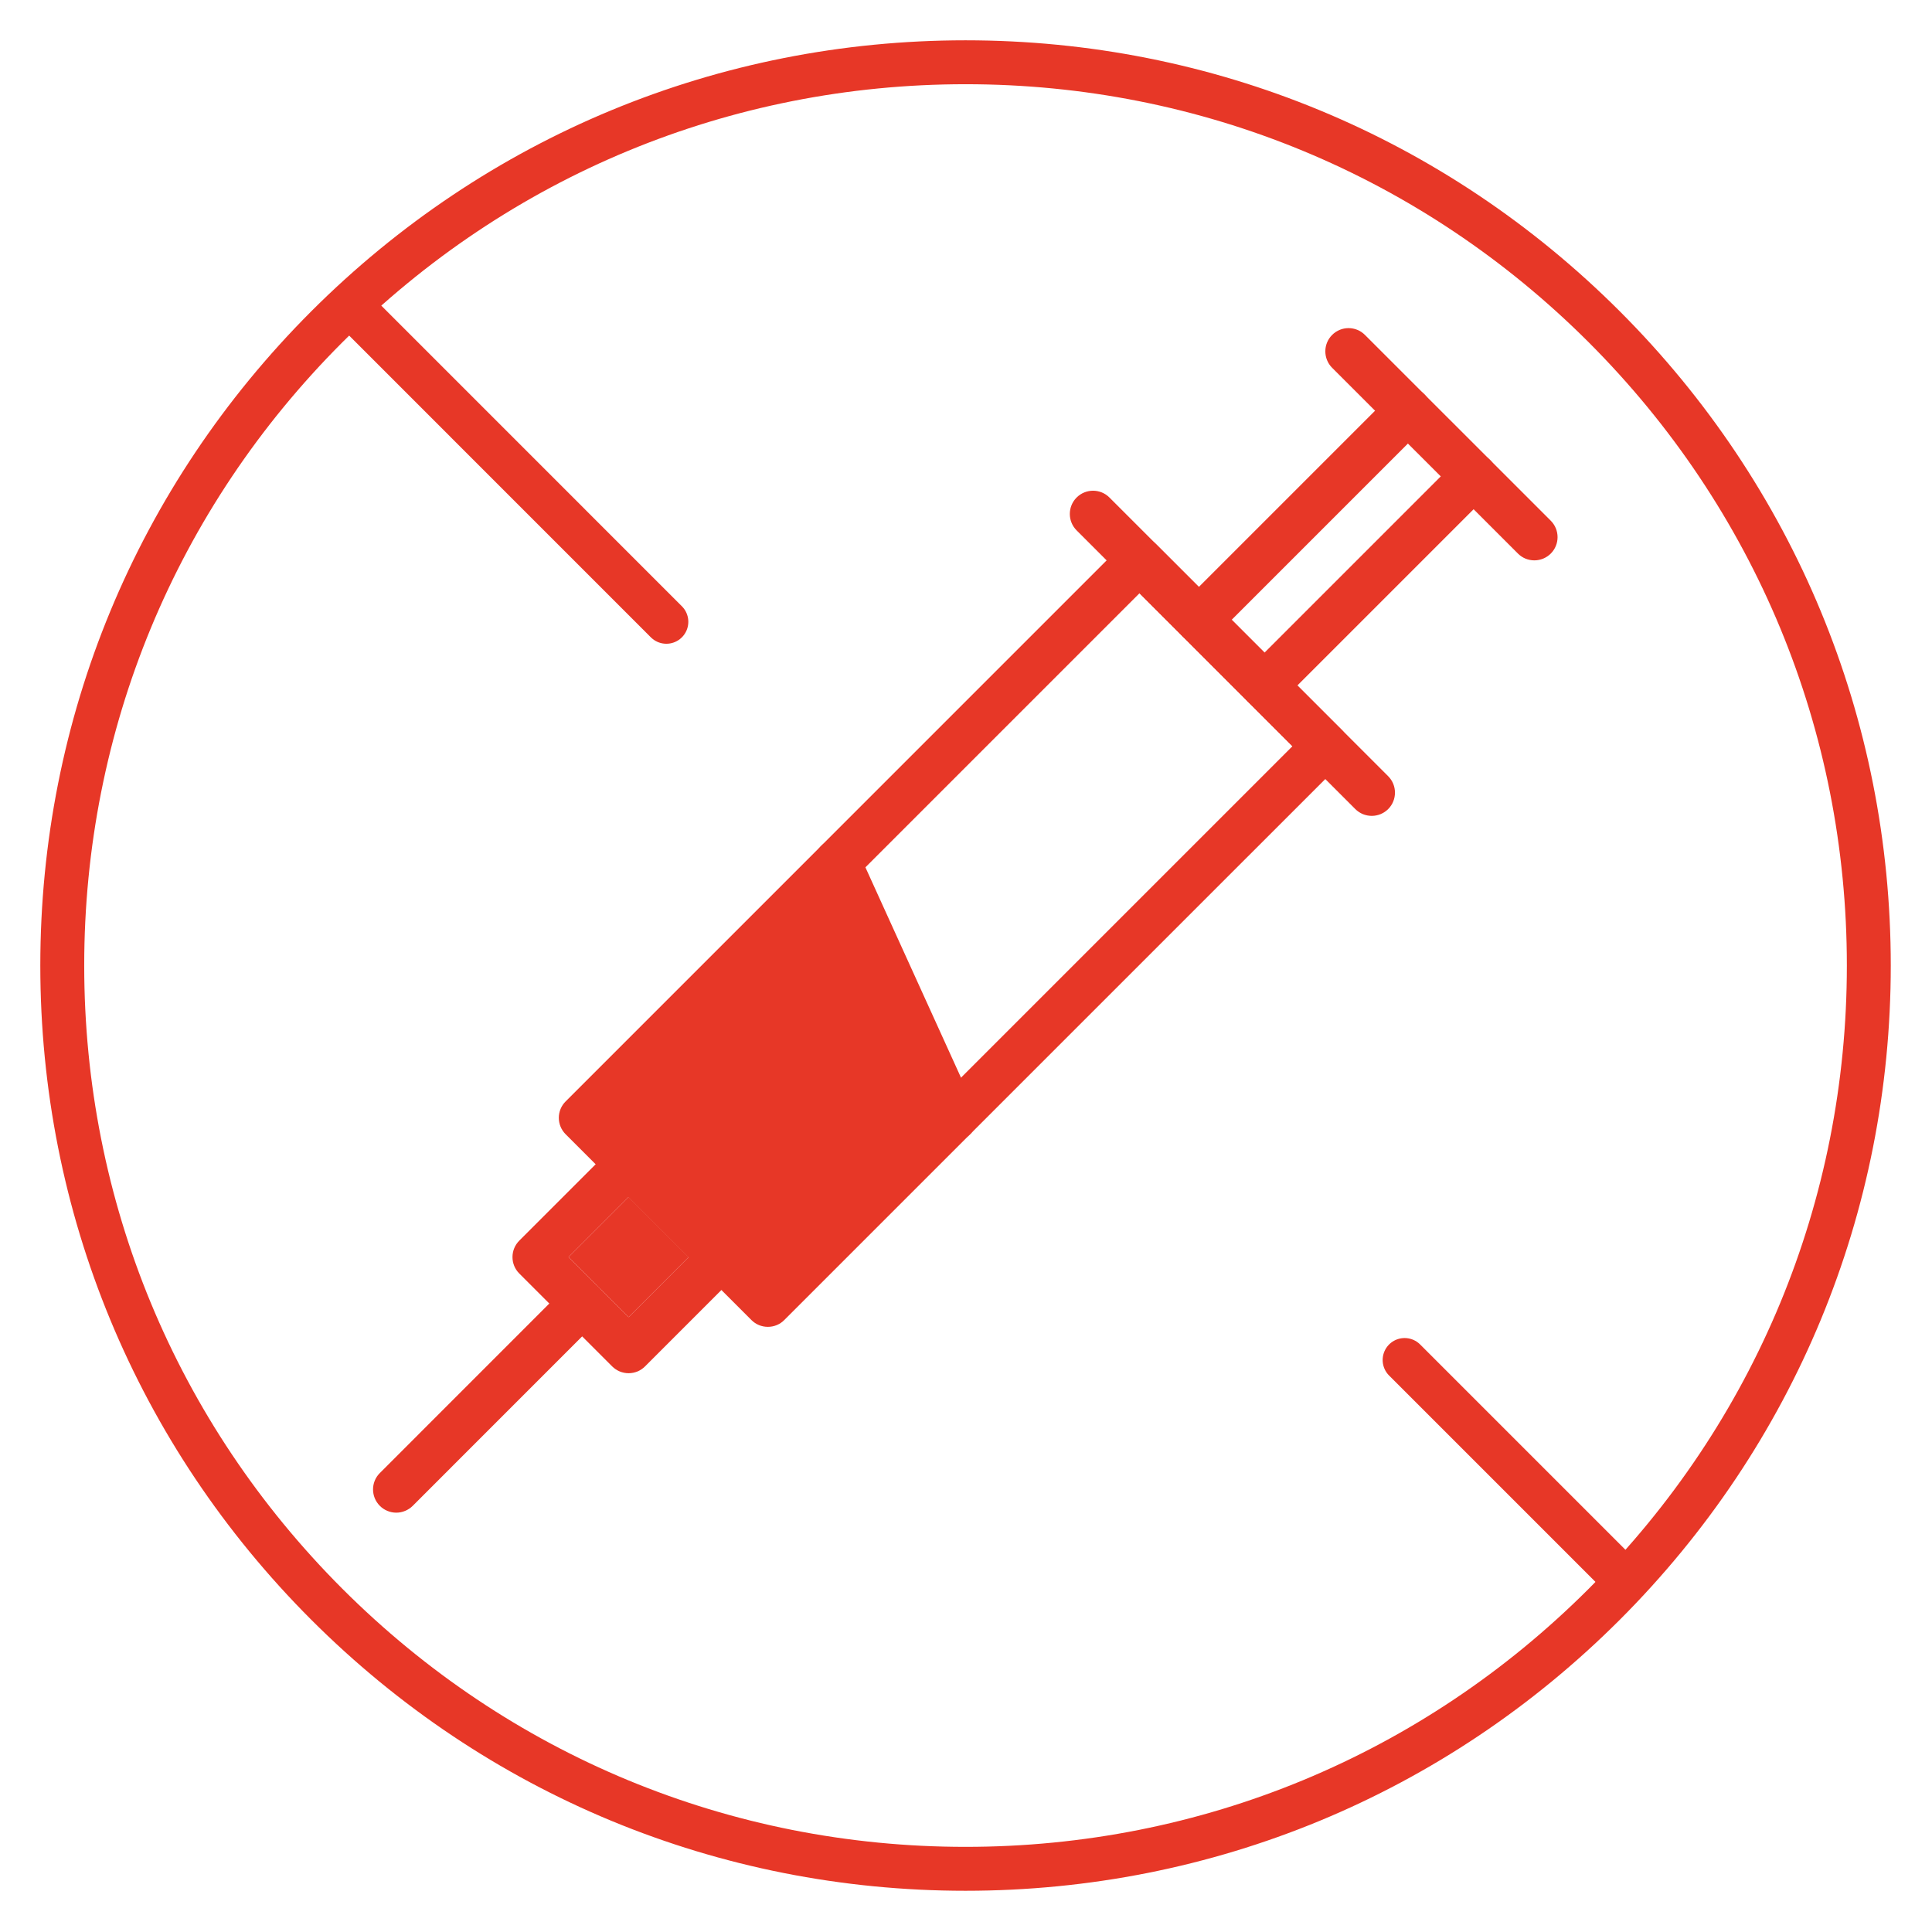
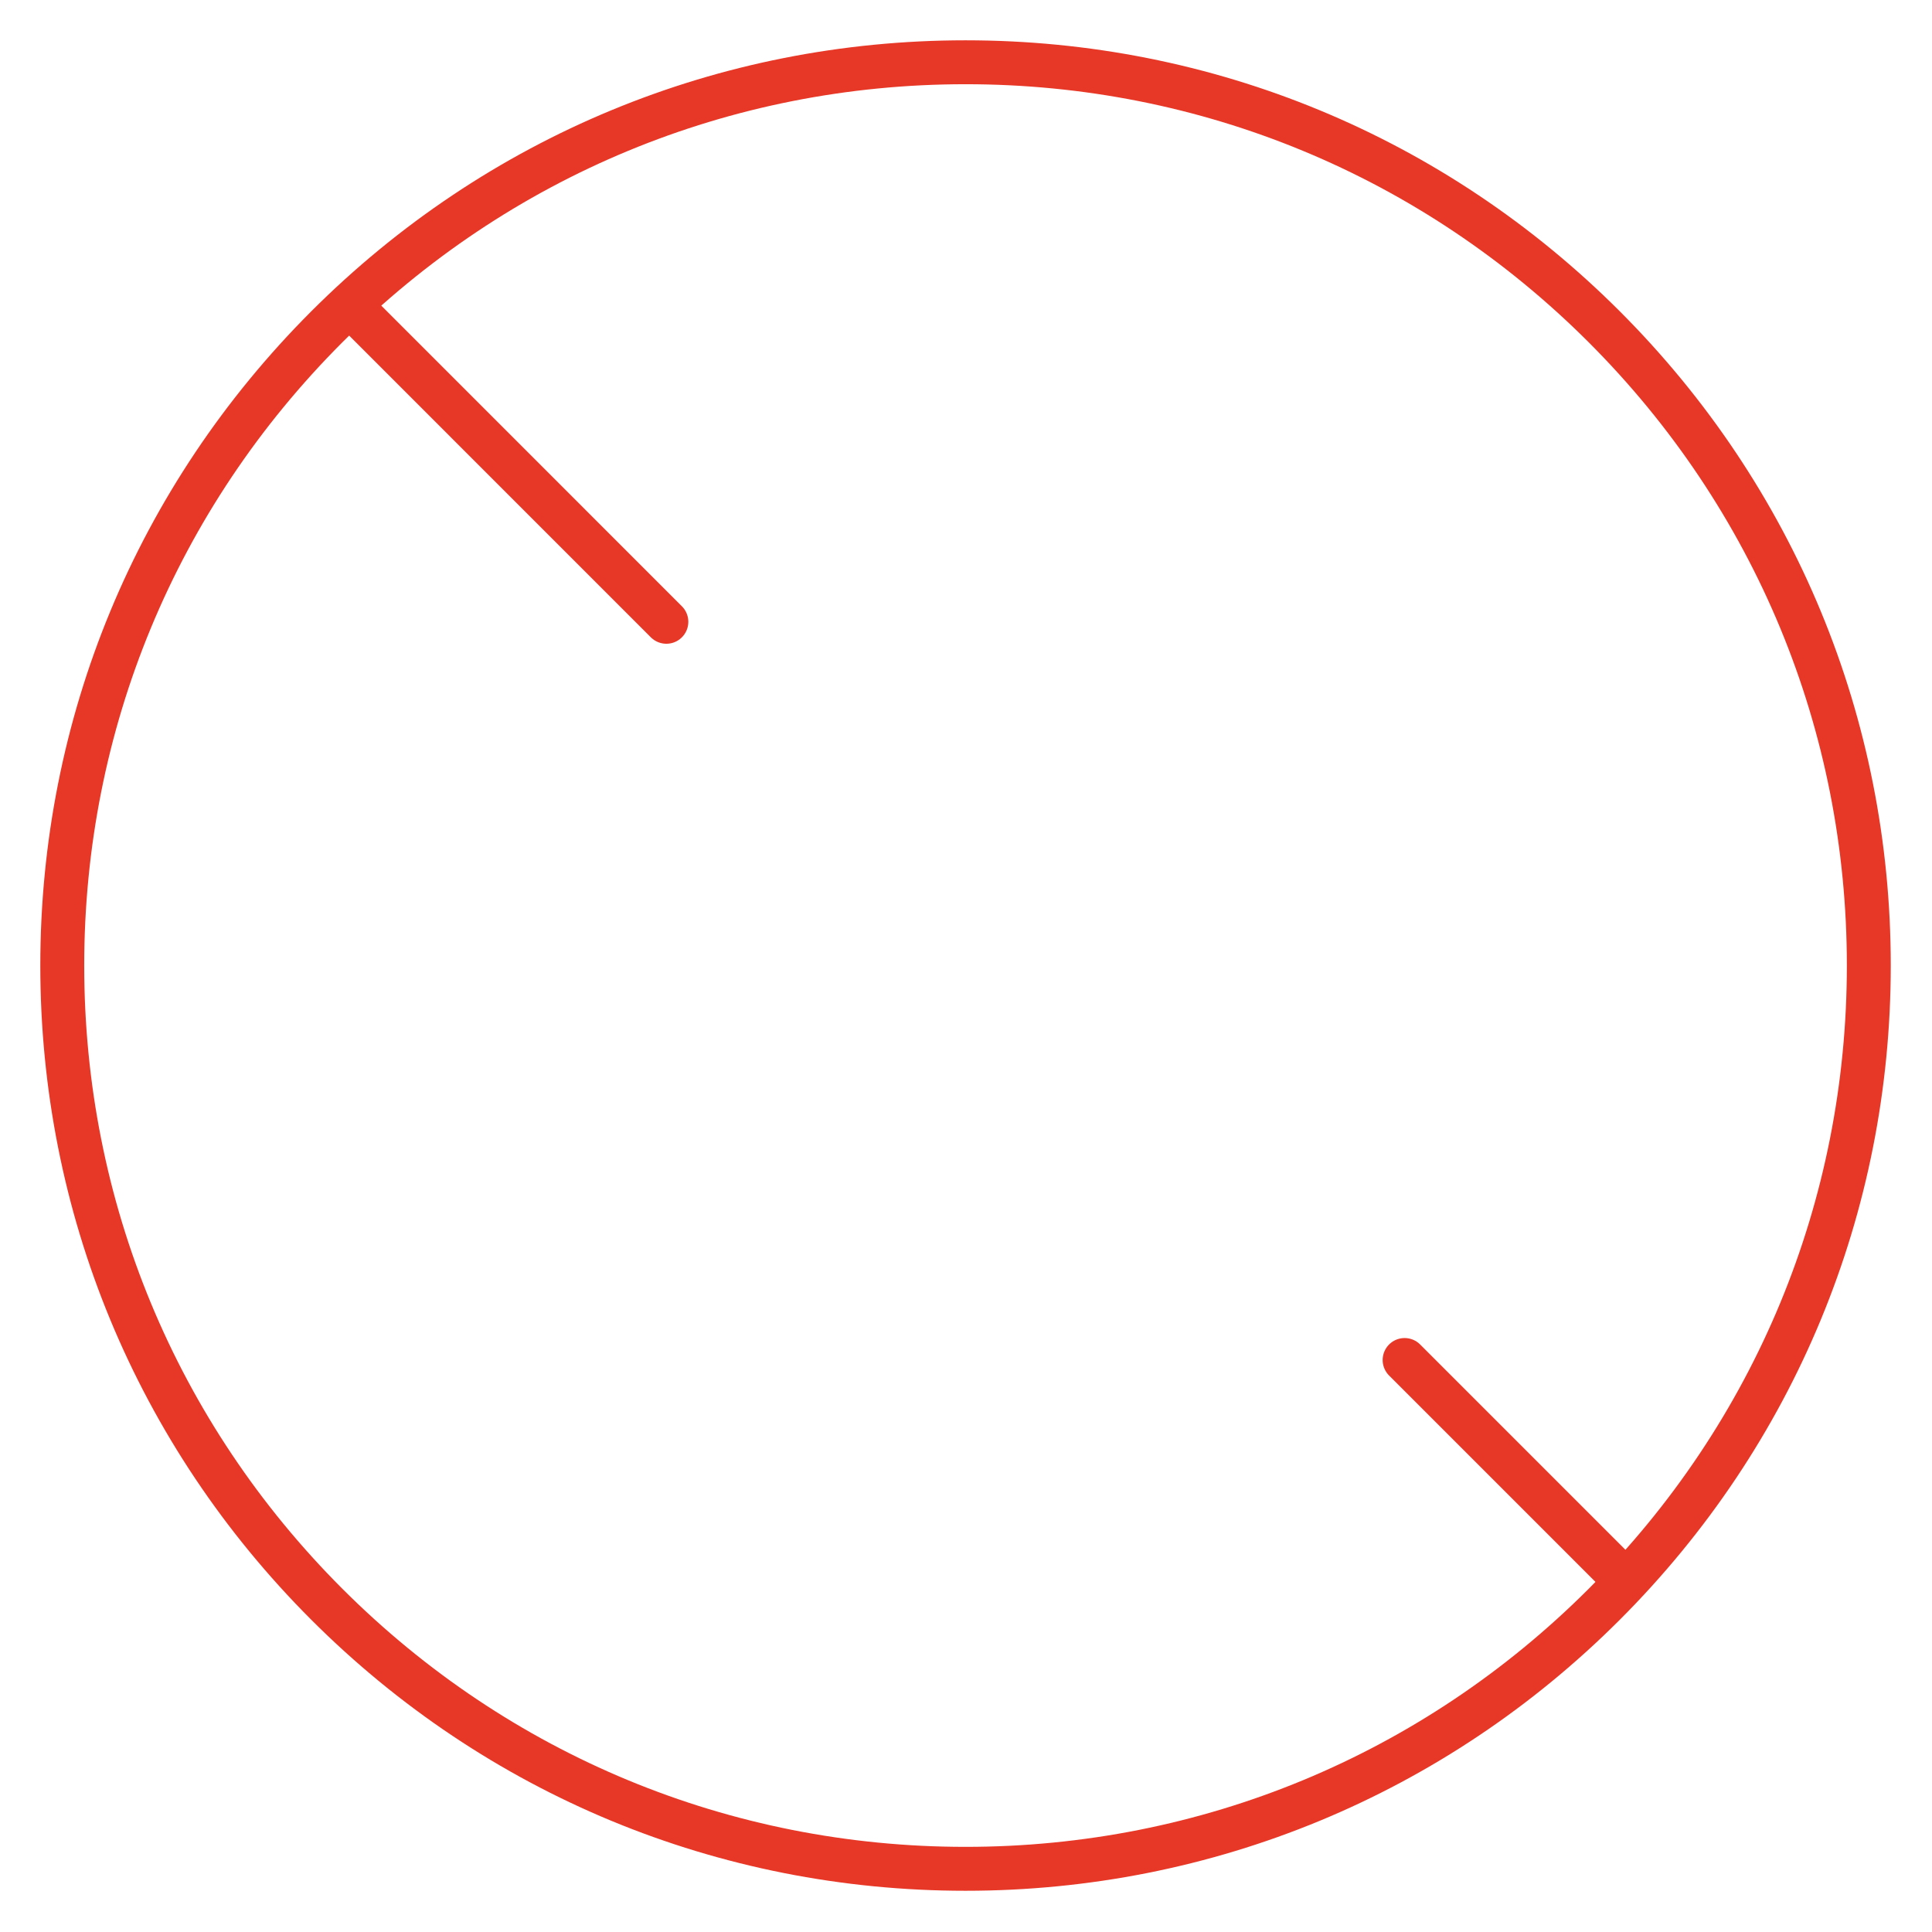
<svg xmlns="http://www.w3.org/2000/svg" fill="none" viewBox="0 0 44 44" height="44" width="44">
  <path stroke-linejoin="round" stroke-linecap="round" stroke="#E73727" d="M8.098 7.082L15.176 14.161M31.989 30.973L36.898 35.882" />
  <path stroke-linejoin="round" stroke-linecap="round" stroke="#E73727" d="M21.989 1.418C27.484 1.418 32.65 3.558 36.536 7.443C40.421 11.329 42.561 16.495 42.561 21.989C42.561 27.484 40.421 32.65 36.536 36.536C32.65 40.421 27.484 42.561 21.989 42.561C16.495 42.561 11.329 40.421 7.443 36.536C3.558 32.65 1.418 27.484 1.418 21.989C1.418 16.495 3.558 11.329 7.443 7.443C11.329 3.558 16.495 1.418 21.989 1.418Z" />
  <g clip-path="url(#clip0_1016_4445)">
    <path fill="#E73727" d="M17.488 30.218C17.557 30.218 17.626 30.205 17.69 30.178C17.754 30.152 17.812 30.113 17.861 30.063L30.556 17.369C30.763 17.162 30.763 16.827 30.556 16.621L26.325 12.389C26.118 12.183 25.783 12.183 25.576 12.389L12.882 25.084C12.675 25.29 12.675 25.625 12.882 25.832L17.113 30.063C17.163 30.113 17.221 30.152 17.285 30.178C17.349 30.205 17.418 30.218 17.488 30.218ZM29.434 16.995L17.488 28.941L14.004 25.458L25.951 13.511L29.434 16.995Z" />
    <path fill="#E73727" d="M14.316 31.274C14.386 31.274 14.454 31.26 14.519 31.234C14.583 31.207 14.641 31.168 14.69 31.119L16.806 29.003C17.013 28.797 17.013 28.462 16.806 28.255L14.69 26.139C14.484 25.933 14.149 25.933 13.942 26.139L11.826 28.255C11.62 28.462 11.62 28.797 11.826 29.003L13.942 31.119C13.991 31.168 14.05 31.207 14.114 31.234C14.178 31.26 14.247 31.274 14.316 31.274ZM15.684 28.629L14.316 29.997L12.948 28.629L14.316 27.261L15.684 28.629Z" />
    <path fill="#E73727" d="M15.684 28.629L14.316 29.997L12.948 28.629L14.316 27.261L15.684 28.629Z" />
-     <path fill="#E73727" d="M9.025 34.45C9.094 34.45 9.163 34.436 9.227 34.409C9.291 34.383 9.35 34.344 9.399 34.295L13.63 30.063C13.837 29.857 13.837 29.522 13.63 29.315C13.424 29.108 13.089 29.108 12.882 29.315L8.651 33.547C8.444 33.753 8.444 34.088 8.651 34.295C8.7 34.344 8.758 34.383 8.822 34.409C8.886 34.436 8.955 34.45 9.025 34.45Z" />
    <path fill="#E73727" d="M34.944 12.762C35.013 12.762 35.082 12.748 35.146 12.722C35.21 12.695 35.269 12.656 35.318 12.607C35.524 12.401 35.524 12.066 35.318 11.859L31.086 7.628C30.88 7.421 30.545 7.421 30.338 7.628C30.132 7.834 30.132 8.169 30.338 8.376L34.57 12.607C34.619 12.656 34.677 12.695 34.741 12.722C34.805 12.748 34.874 12.762 34.944 12.762Z" />
    <path fill="#E73727" d="M21.721 25.986C21.797 25.986 21.871 25.97 21.94 25.938C22.206 25.817 22.323 25.504 22.202 25.238L19.558 19.42C19.437 19.154 19.123 19.036 18.857 19.157C18.591 19.278 18.474 19.591 18.595 19.857L21.239 25.676C21.282 25.768 21.349 25.847 21.435 25.902C21.52 25.957 21.62 25.986 21.721 25.986Z" />
-     <path fill="#E73727" d="M21.986 25.315L19.084 19.512L13.281 25.315L17.634 29.667L21.986 25.315Z" />
    <path fill="#E73727" d="M31.241 18.581C31.31 18.581 31.379 18.567 31.443 18.541C31.507 18.514 31.566 18.475 31.615 18.426C31.821 18.22 31.821 17.884 31.615 17.678L25.267 11.331C25.061 11.124 24.726 11.124 24.519 11.331C24.313 11.537 24.313 11.872 24.519 12.079L30.866 18.426C30.916 18.475 30.974 18.514 31.038 18.541C31.102 18.567 31.171 18.581 31.241 18.581Z" />
-     <path fill="#E73727" d="M28.8 16.139C28.87 16.139 28.939 16.125 29.003 16.099C29.067 16.072 29.125 16.033 29.174 15.984L33.935 11.223C34.142 11.017 34.142 10.682 33.935 10.475C33.728 10.269 33.394 10.269 33.187 10.475L28.426 15.236C28.22 15.442 28.22 15.777 28.426 15.984C28.476 16.033 28.534 16.072 28.598 16.099C28.662 16.125 28.731 16.139 28.8 16.139Z" />
    <path fill="#E73727" d="M27.304 14.643C27.374 14.643 27.443 14.629 27.507 14.602C27.571 14.576 27.629 14.537 27.678 14.488L32.439 9.727C32.645 9.521 32.645 9.186 32.439 8.979C32.232 8.773 31.897 8.773 31.691 8.979L26.93 13.74C26.724 13.946 26.724 14.281 26.93 14.488C26.979 14.537 27.038 14.576 27.102 14.602C27.166 14.629 27.235 14.643 27.304 14.643Z" />
  </g>
  <defs>
    <clipPath id="clip0_1016_4445">
-       <rect transform="matrix(-1 0 0 1 35.527 7.418)" fill="white" height="27.082" width="27.082" />
-     </clipPath>
+       </clipPath>
  </defs>
</svg>